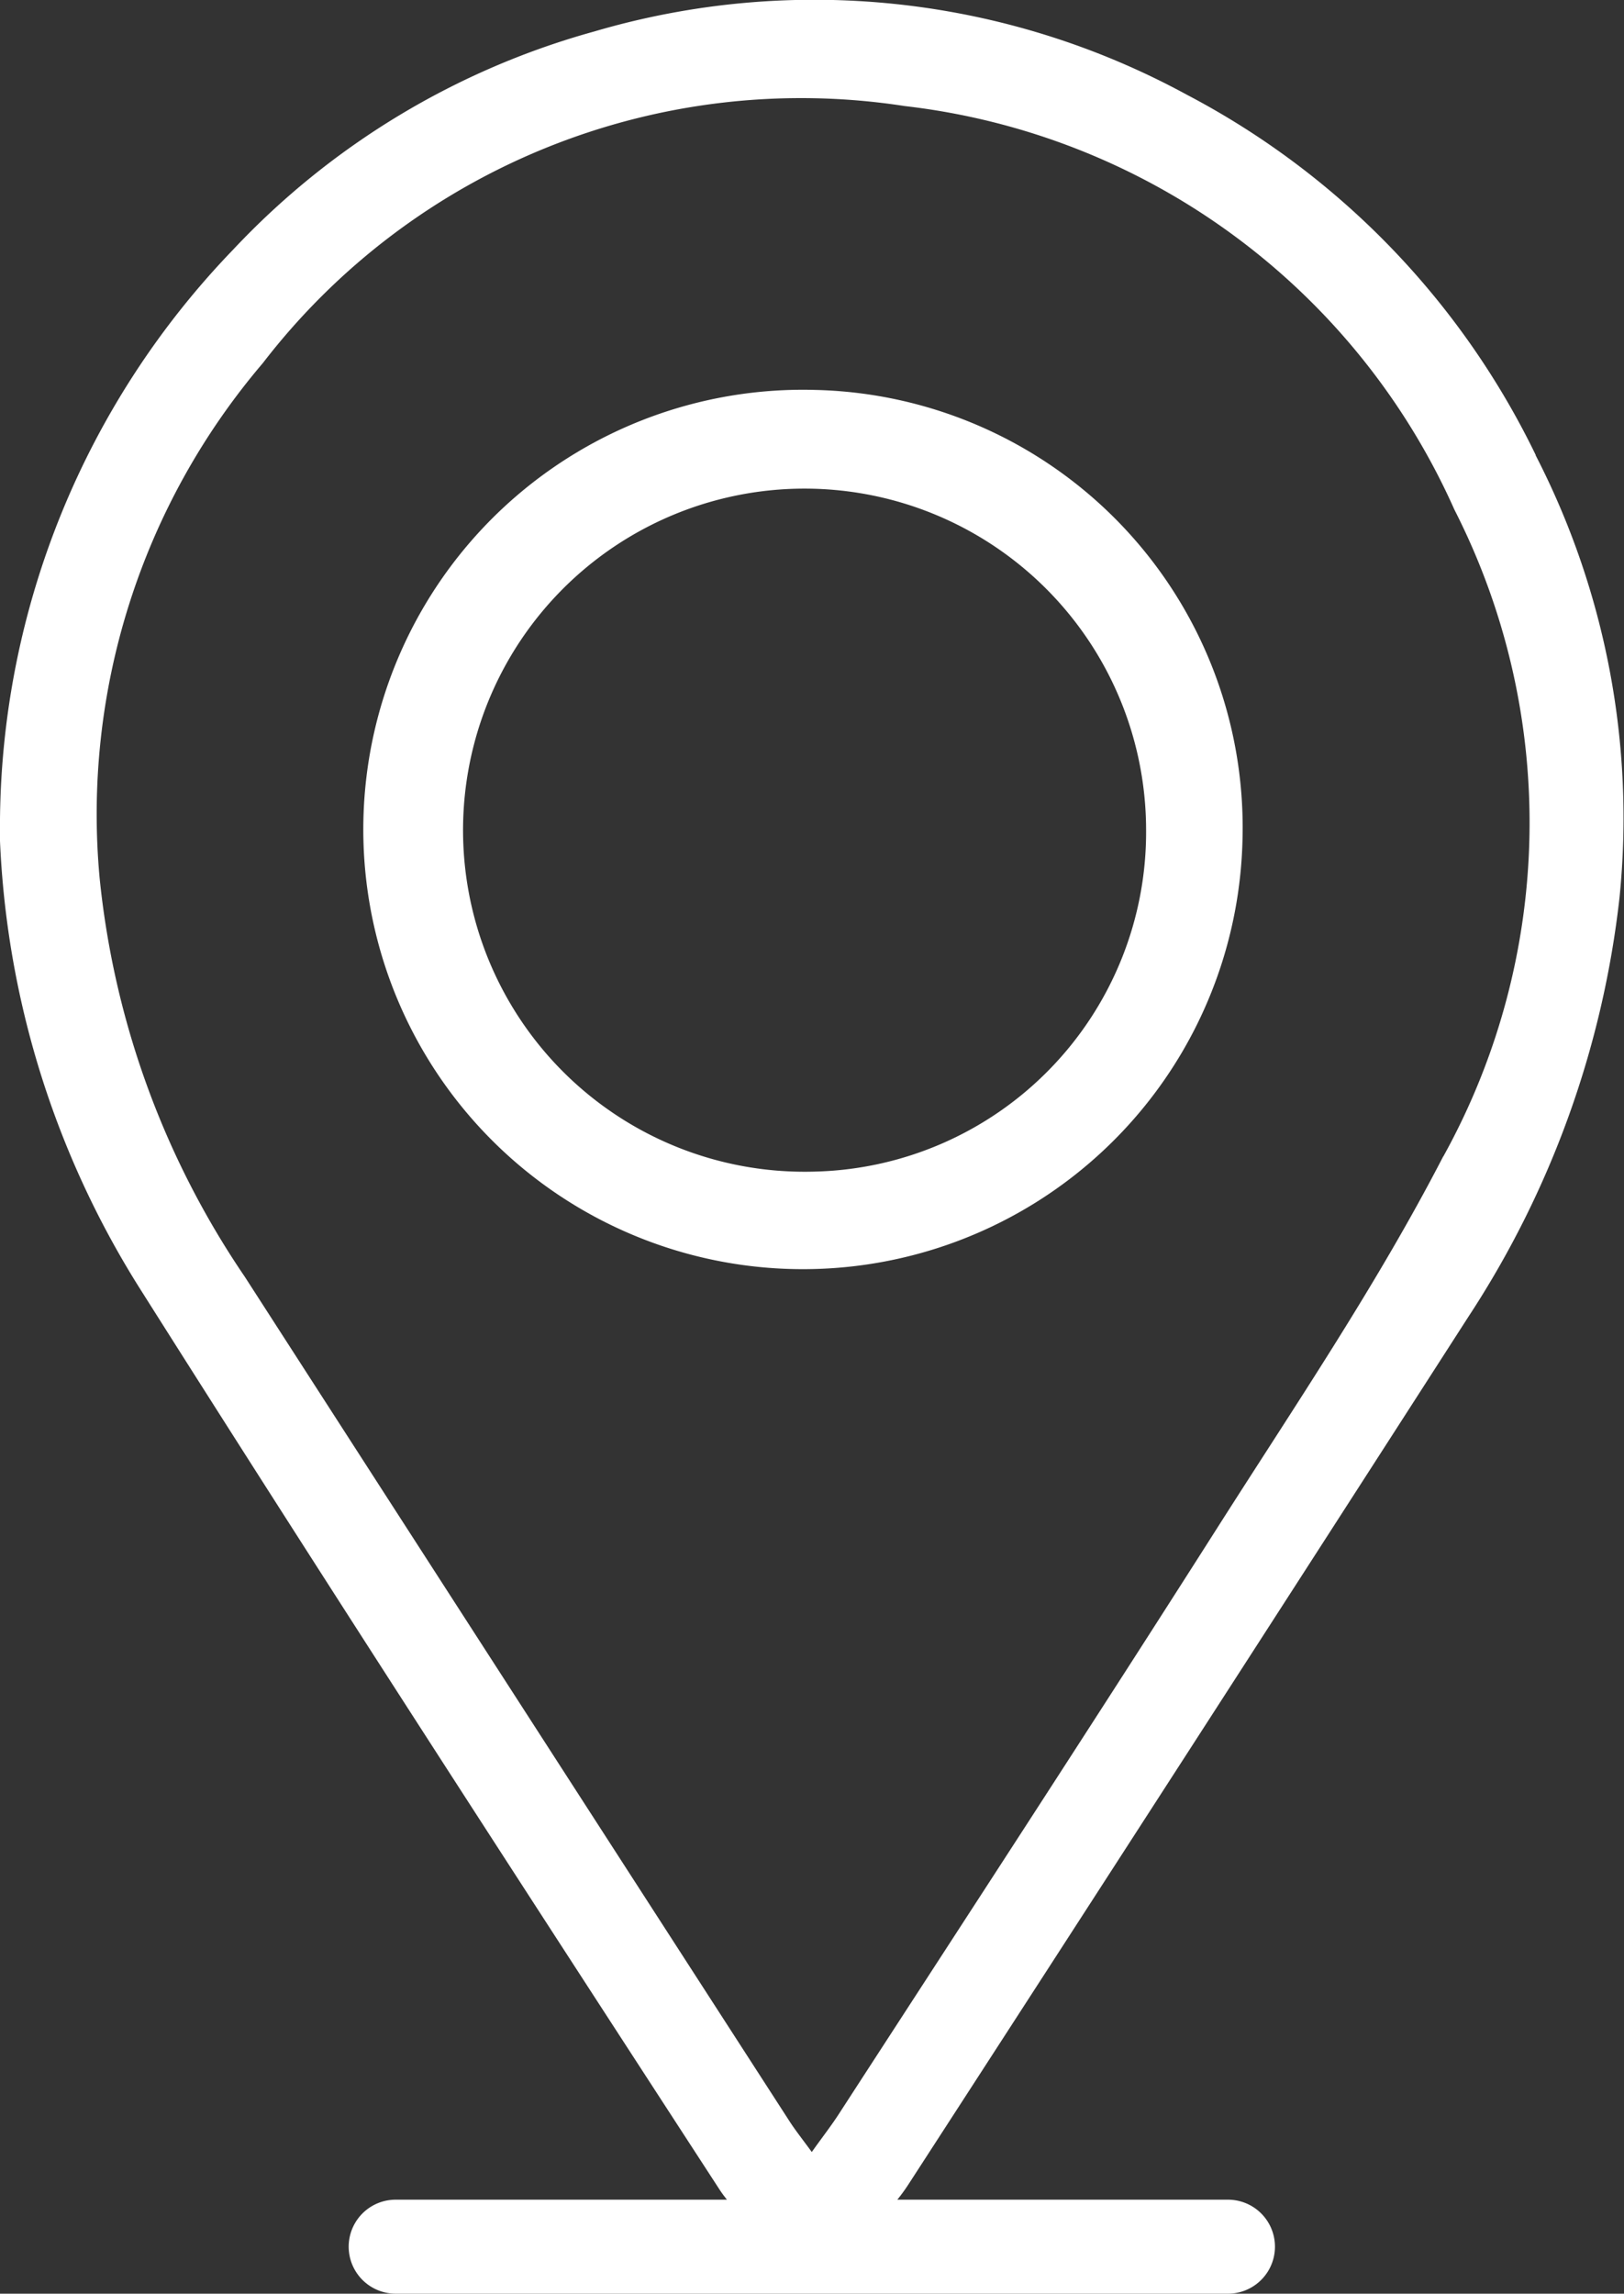
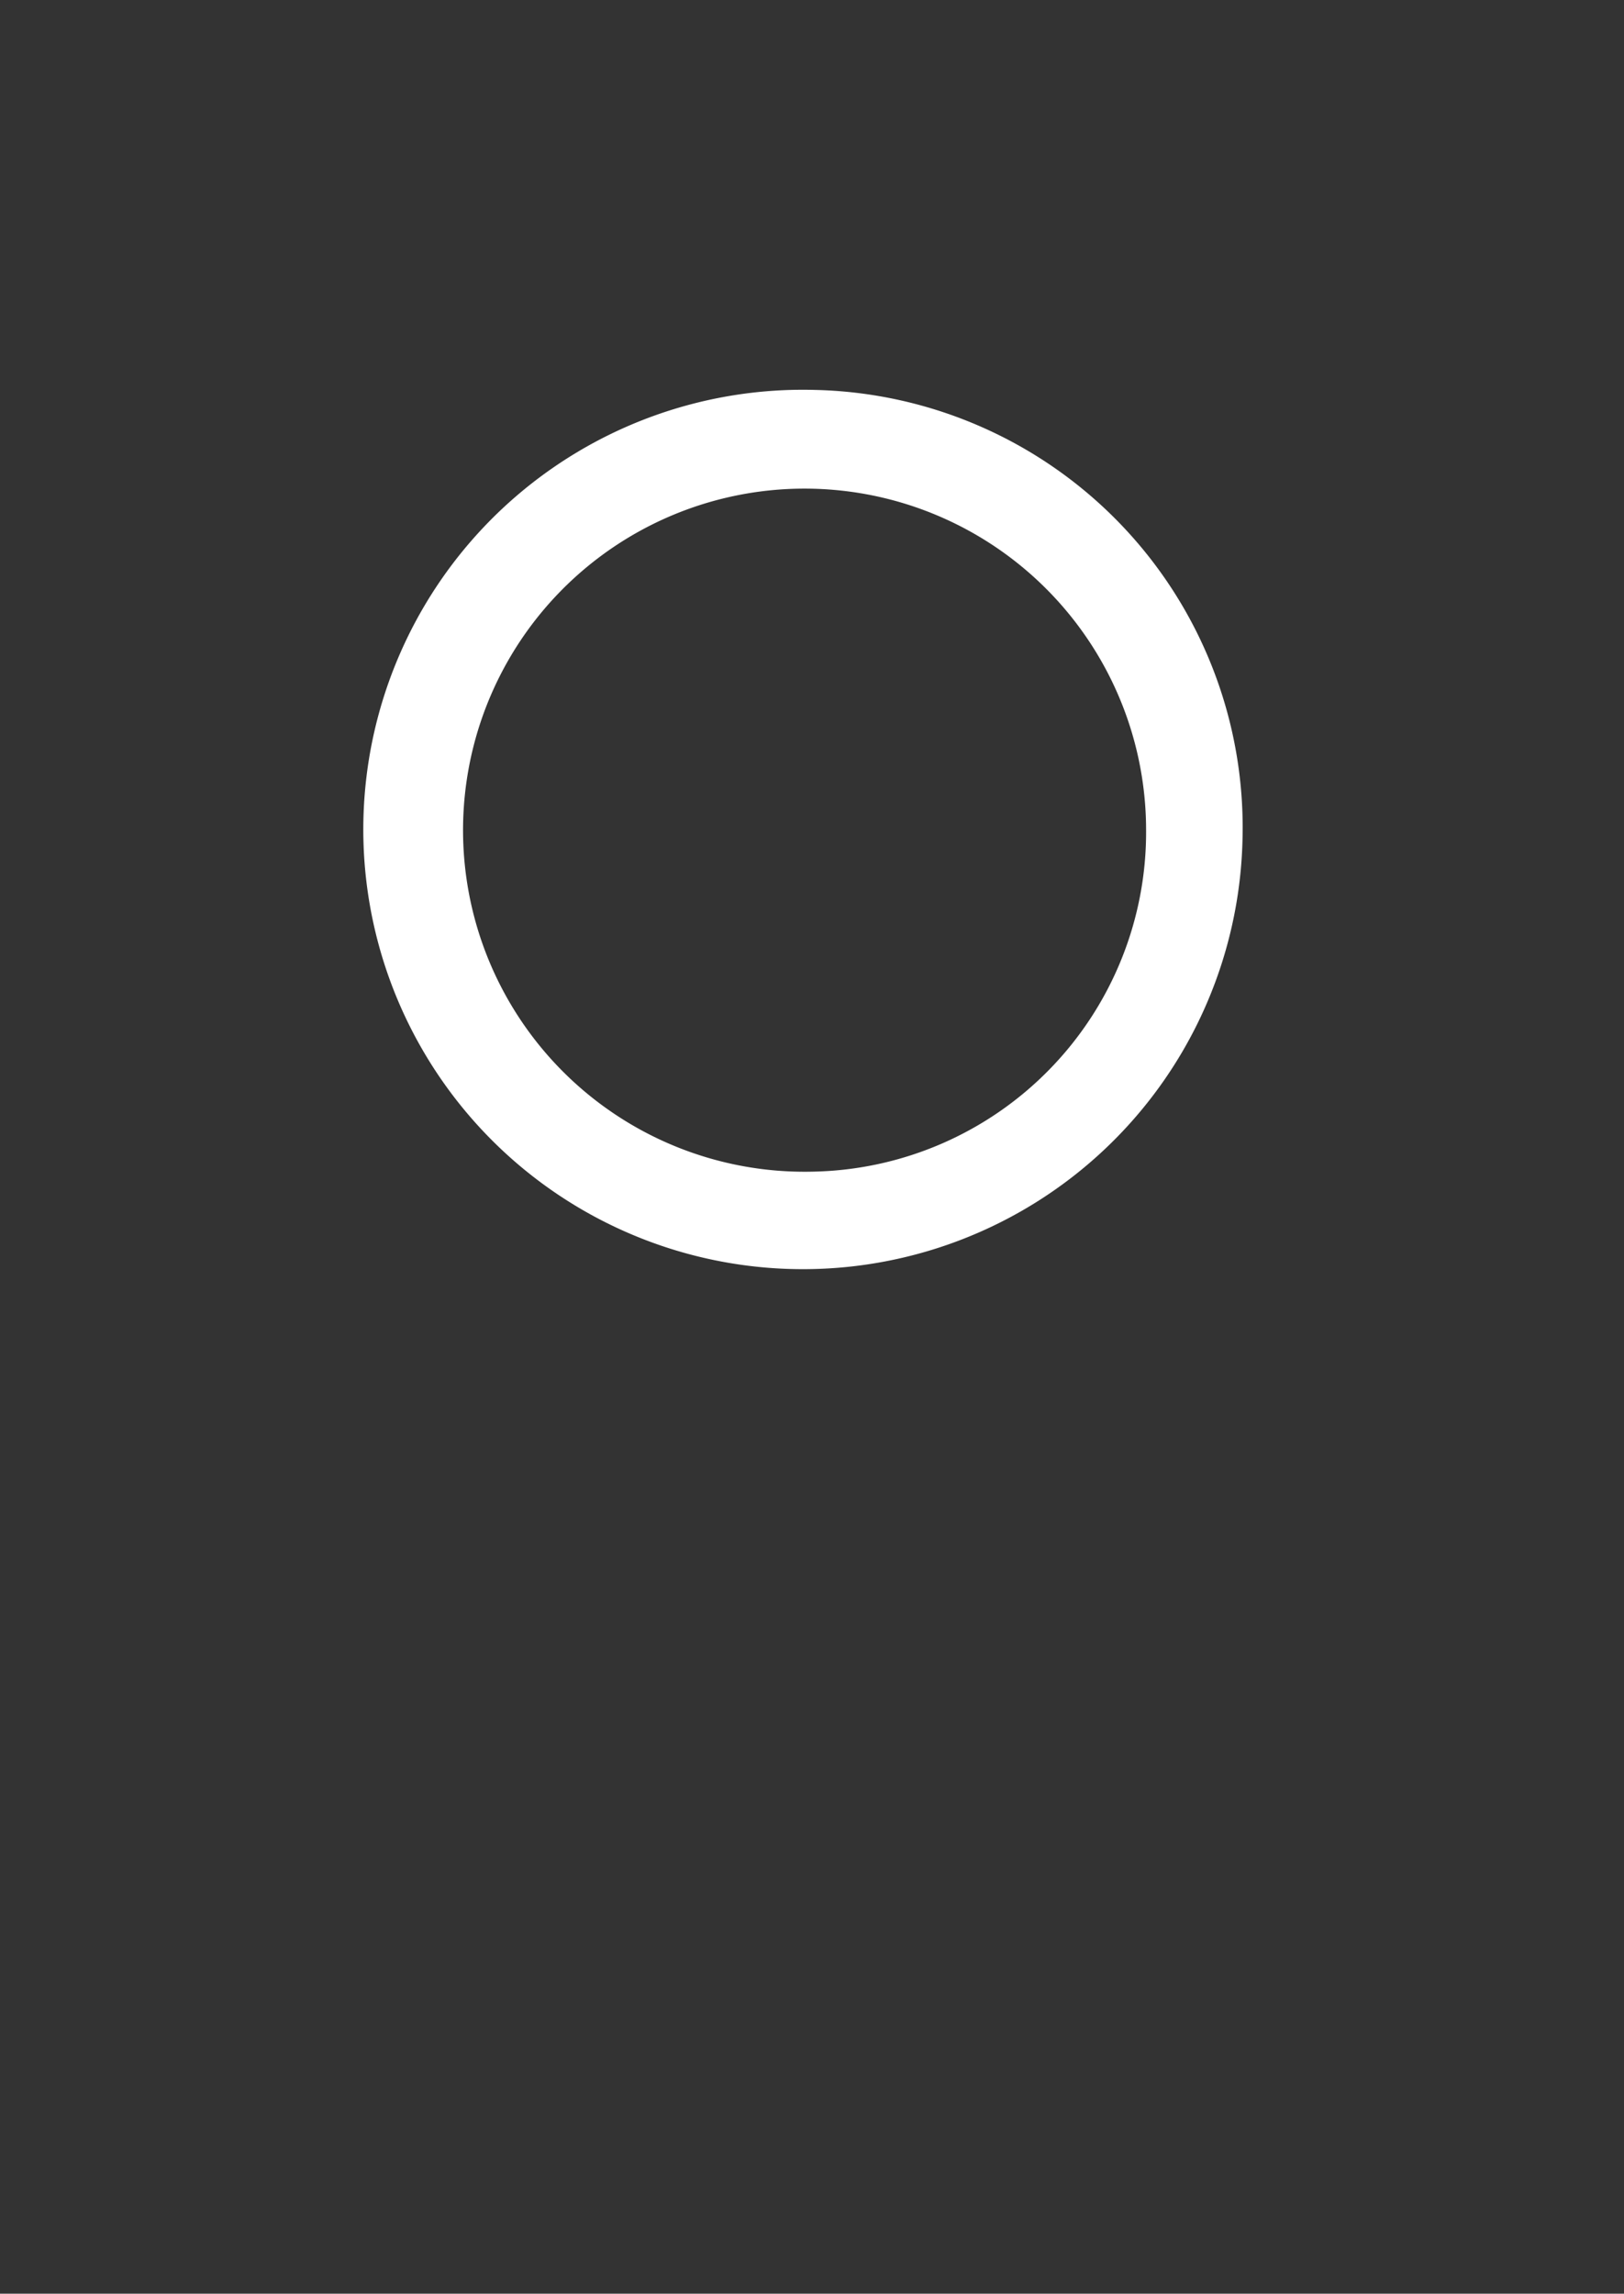
<svg xmlns="http://www.w3.org/2000/svg" width="18.469" height="26.082" viewBox="0 0 18.469 26.082">
  <rect x="0" y="0" width="18.469" height="26.082" fill="#333333" stroke="none" />
  <defs>
    <clipPath id="clip-path">
      <rect id="Rectangle_100" data-name="Rectangle 100" width="18.469" height="26.082" transform="translate(0 0)" fill="none" />
    </clipPath>
  </defs>
  <g id="Group_73" data-name="Group 73" clip-path="url(#clip-path)">
-     <path id="Path_96" data-name="Path 96" d="M17.466,5.176a9.109,9.109,0,0,0-3.971-4.1A8.857,8.857,0,0,0,6.758.358a8.872,8.872,0,0,0-4.106,2.48A9.459,9.459,0,0,0,0,9.313C0,9.4,0,9.48,0,9.563a10.373,10.373,0,0,0,1.581,5.074c2.172,3.437,4.385,6.849,6.6,10.258.027.042.056.08.086.118H4.5a.534.534,0,0,0,0,1.069h9.465a.534.534,0,0,0,0-1.069h-3.76a2.068,2.068,0,0,0,.127-.175q3.19-4.923,6.363-9.858a10.893,10.893,0,0,0,1.723-4.774,9.006,9.006,0,0,0-.954-5.029m-1.051,7.973c-.756,1.464-1.687,2.836-2.572,4.228-1.418,2.229-2.862,4.441-4.3,6.659-.087.135-.186.261-.309.434-.105-.144-.186-.245-.256-.354q-3.1-4.8-6.193-9.6a9.8,9.8,0,0,1-1.65-4.533A7.906,7.906,0,0,1,2.989,4.129a7.725,7.725,0,0,1,7.3-2.923A7.824,7.824,0,0,1,16.54,5.795a7.835,7.835,0,0,1-.125,7.354" transform="translate(0 0)" fill="#fff" />
    <path id="Path_97" data-name="Path 97" d="M19.392,14.523a5,5,0,1,0,4.86,5.082,4.976,4.976,0,0,0-4.86-5.082m-.024,8.889a3.884,3.884,0,1,1,3.787-3.888,3.861,3.861,0,0,1-3.787,3.888" transform="translate(-10.121 -10.089)" fill="#fff" />
  </g>
</svg>